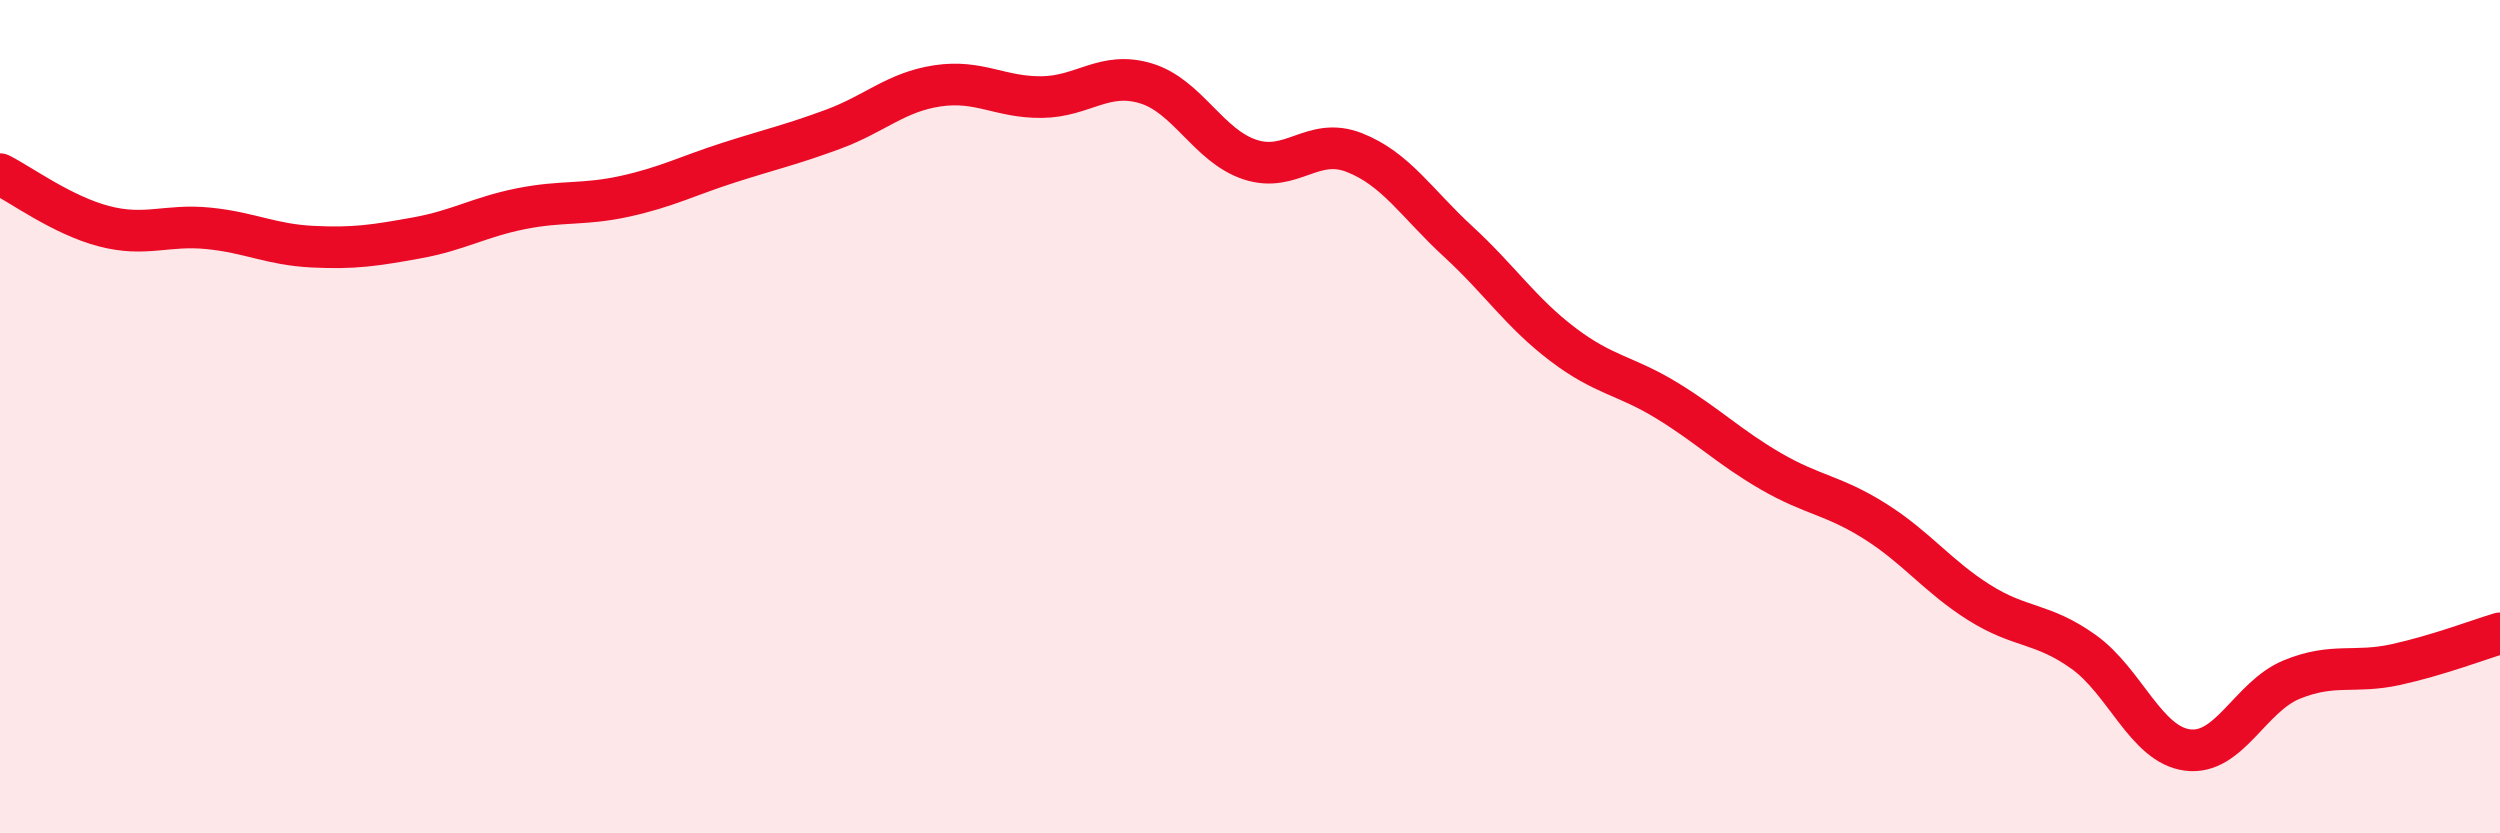
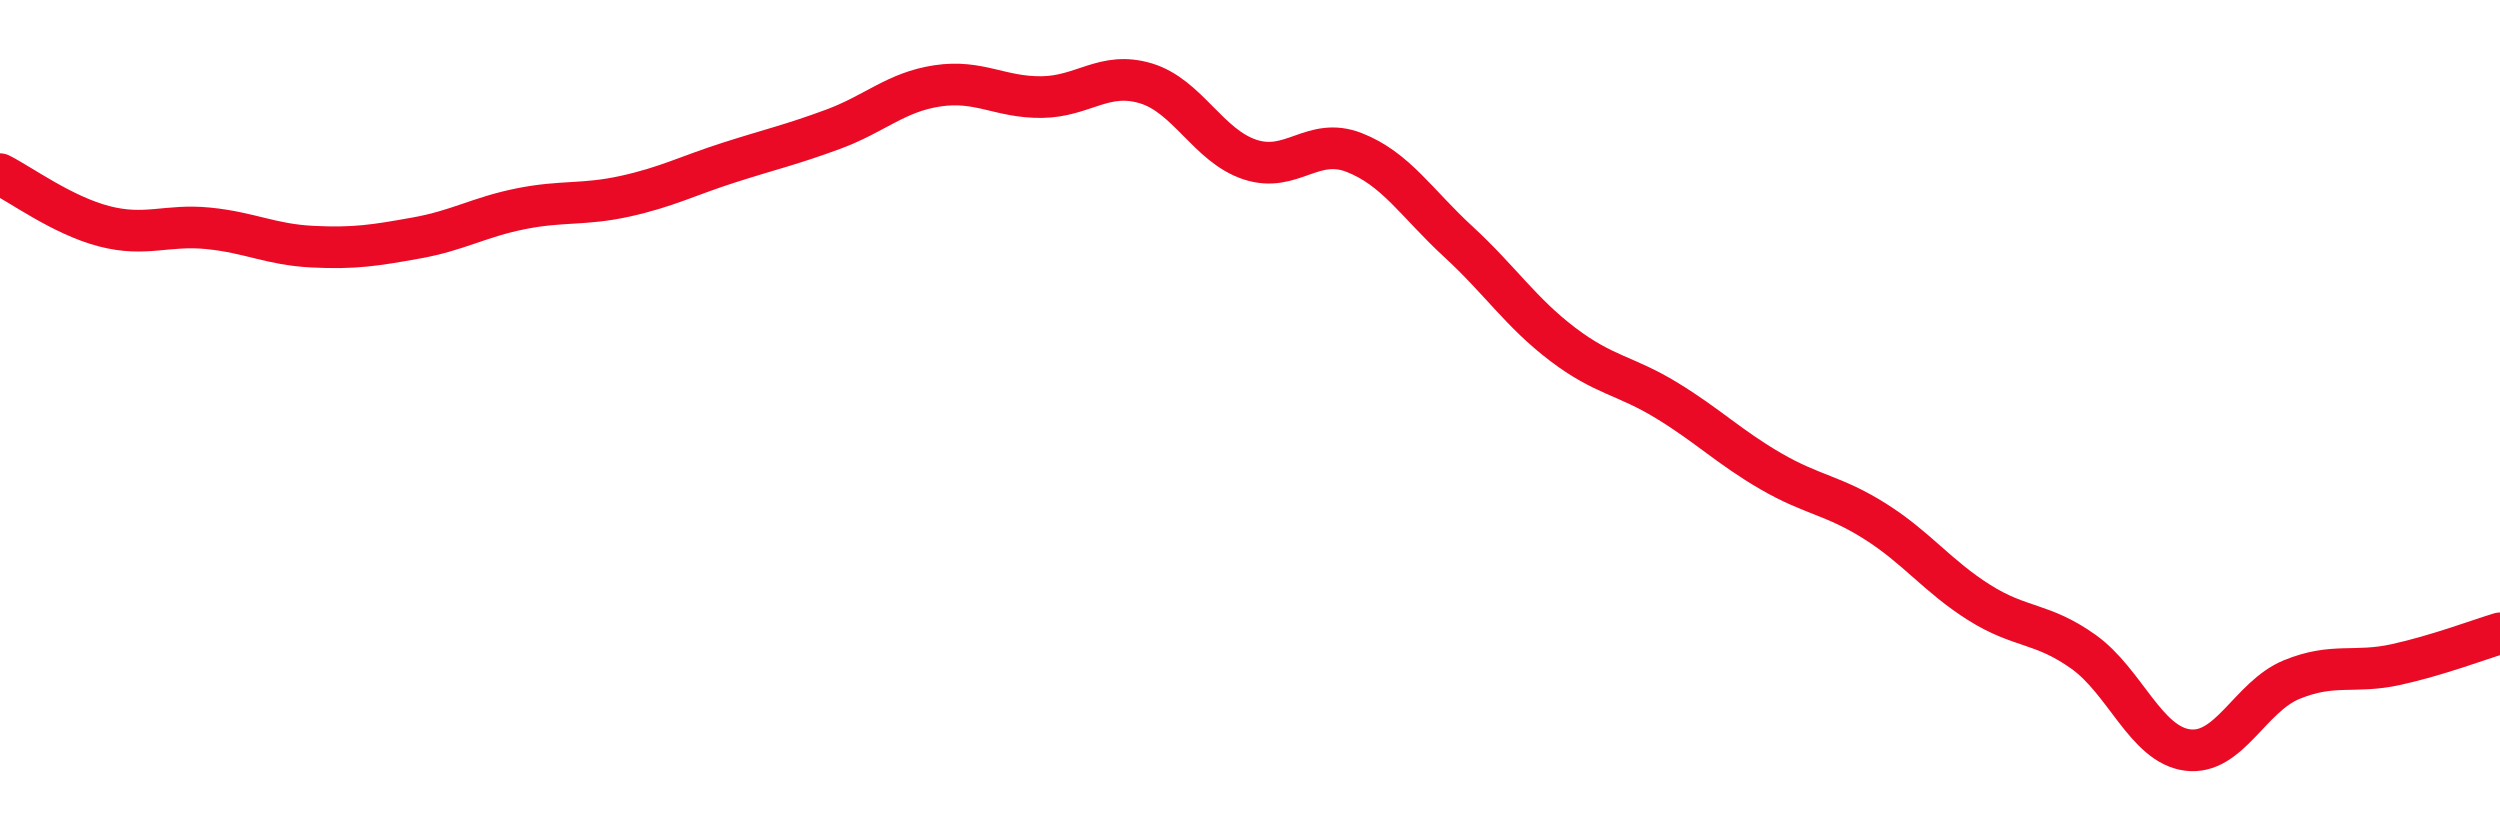
<svg xmlns="http://www.w3.org/2000/svg" width="60" height="20" viewBox="0 0 60 20">
-   <path d="M 0,4.18 C 0.5,4.43 1.5,5.17 2.5,5.43 C 3.5,5.69 4,5.38 5,5.48 C 6,5.58 6.5,5.87 7.5,5.92 C 8.5,5.97 9,5.89 10,5.71 C 11,5.53 11.5,5.21 12.5,5.01 C 13.5,4.81 14,4.93 15,4.71 C 16,4.49 16.5,4.22 17.5,3.9 C 18.5,3.58 19,3.47 20,3.1 C 21,2.73 21.5,2.21 22.5,2.06 C 23.5,1.91 24,2.34 25,2.33 C 26,2.32 26.5,1.7 27.5,2 C 28.5,2.3 29,3.5 30,3.83 C 31,4.16 31.5,3.27 32.5,3.66 C 33.5,4.05 34,4.88 35,5.8 C 36,6.72 36.5,7.5 37.5,8.26 C 38.5,9.02 39,9 40,9.61 C 41,10.22 41.5,10.73 42.5,11.31 C 43.5,11.89 44,11.88 45,12.51 C 46,13.14 46.5,13.83 47.5,14.46 C 48.5,15.09 49,14.93 50,15.64 C 51,16.35 51.5,17.87 52.5,18 C 53.5,18.13 54,16.72 55,16.31 C 56,15.9 56.5,16.17 57.5,15.95 C 58.5,15.73 59.5,15.35 60,15.2L60 20L0 20Z" fill="#EB0A25" opacity="0.1" stroke-linecap="round" stroke-linejoin="round" />
  <path d="M 0,4.18 C 0.5,4.43 1.5,5.17 2.5,5.43 C 3.5,5.69 4,5.38 5,5.48 C 6,5.58 6.5,5.87 7.5,5.92 C 8.5,5.97 9,5.89 10,5.71 C 11,5.53 11.5,5.21 12.5,5.01 C 13.5,4.81 14,4.93 15,4.71 C 16,4.49 16.5,4.22 17.5,3.9 C 18.5,3.58 19,3.47 20,3.1 C 21,2.73 21.5,2.21 22.5,2.06 C 23.5,1.91 24,2.34 25,2.33 C 26,2.32 26.5,1.7 27.5,2 C 28.5,2.3 29,3.5 30,3.83 C 31,4.16 31.5,3.27 32.5,3.66 C 33.5,4.05 34,4.88 35,5.8 C 36,6.72 36.5,7.5 37.5,8.26 C 38.5,9.02 39,9 40,9.61 C 41,10.22 41.5,10.73 42.5,11.31 C 43.5,11.89 44,11.88 45,12.51 C 46,13.14 46.5,13.83 47.5,14.46 C 48.5,15.09 49,14.93 50,15.64 C 51,16.35 51.5,17.87 52.5,18 C 53.5,18.13 54,16.72 55,16.31 C 56,15.9 56.5,16.17 57.5,15.95 C 58.5,15.73 59.5,15.35 60,15.2" stroke="#EB0A25" stroke-width="1" fill="none" stroke-linecap="round" stroke-linejoin="round" />
</svg>